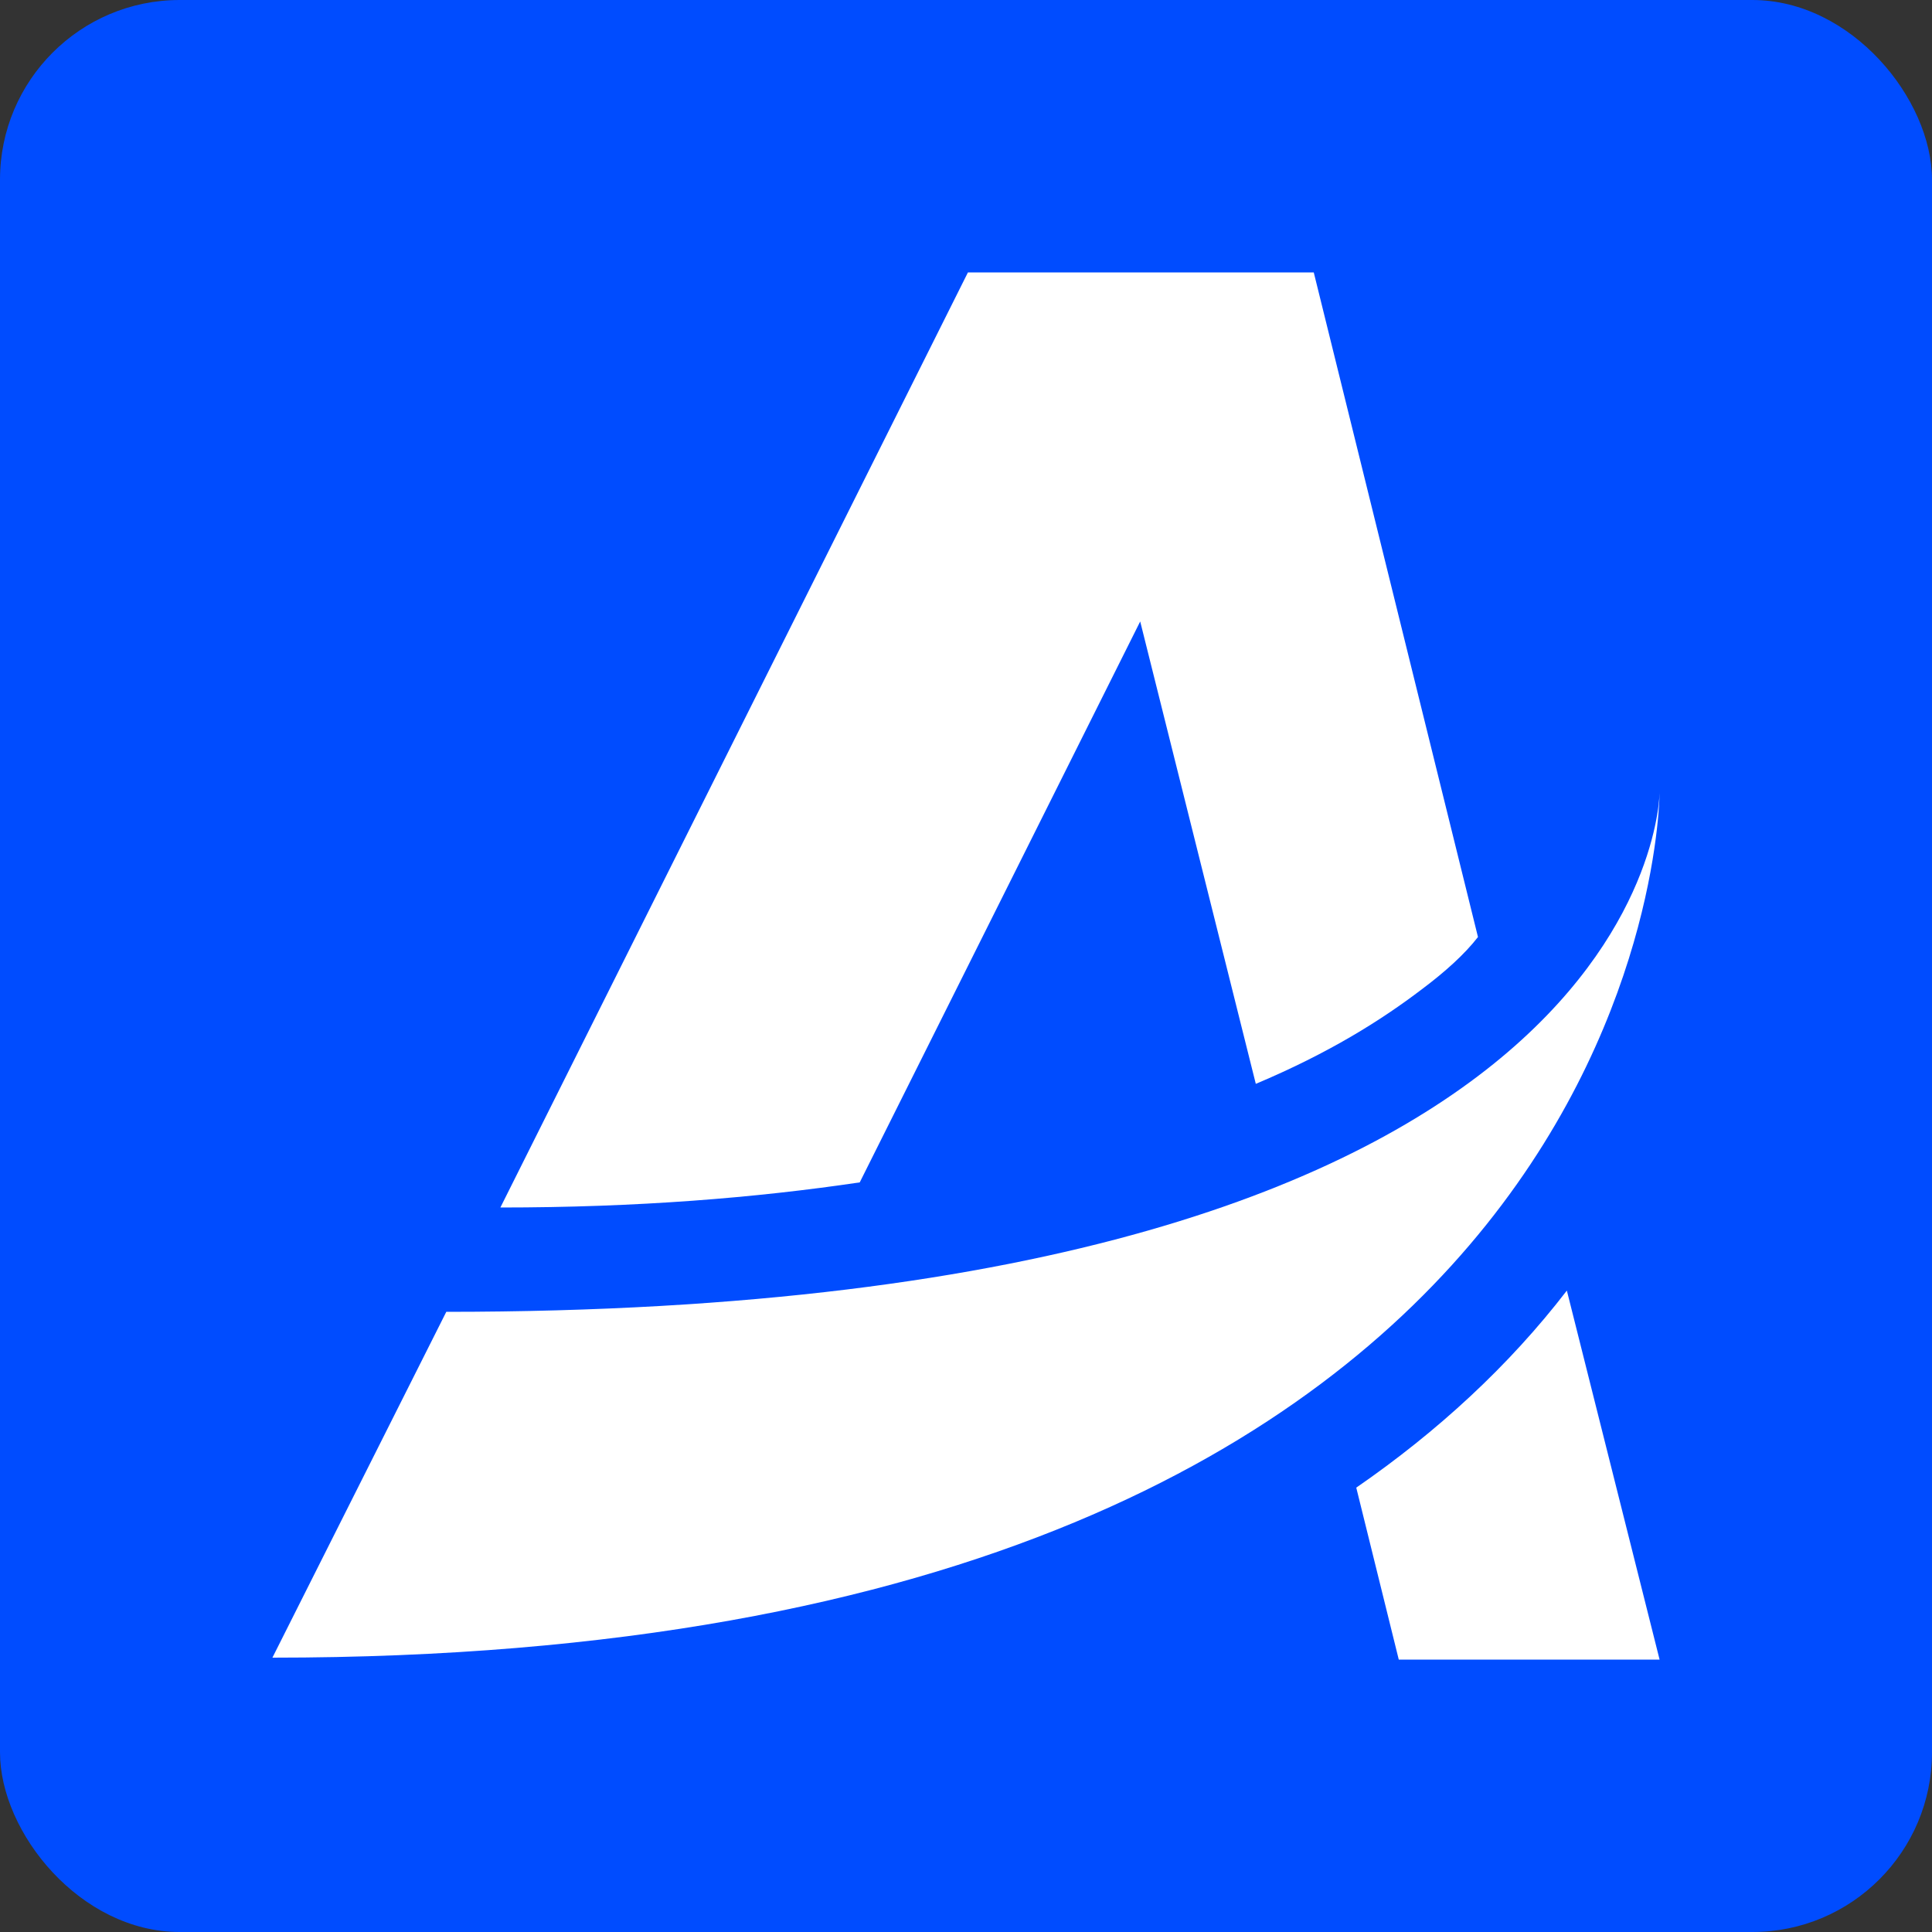
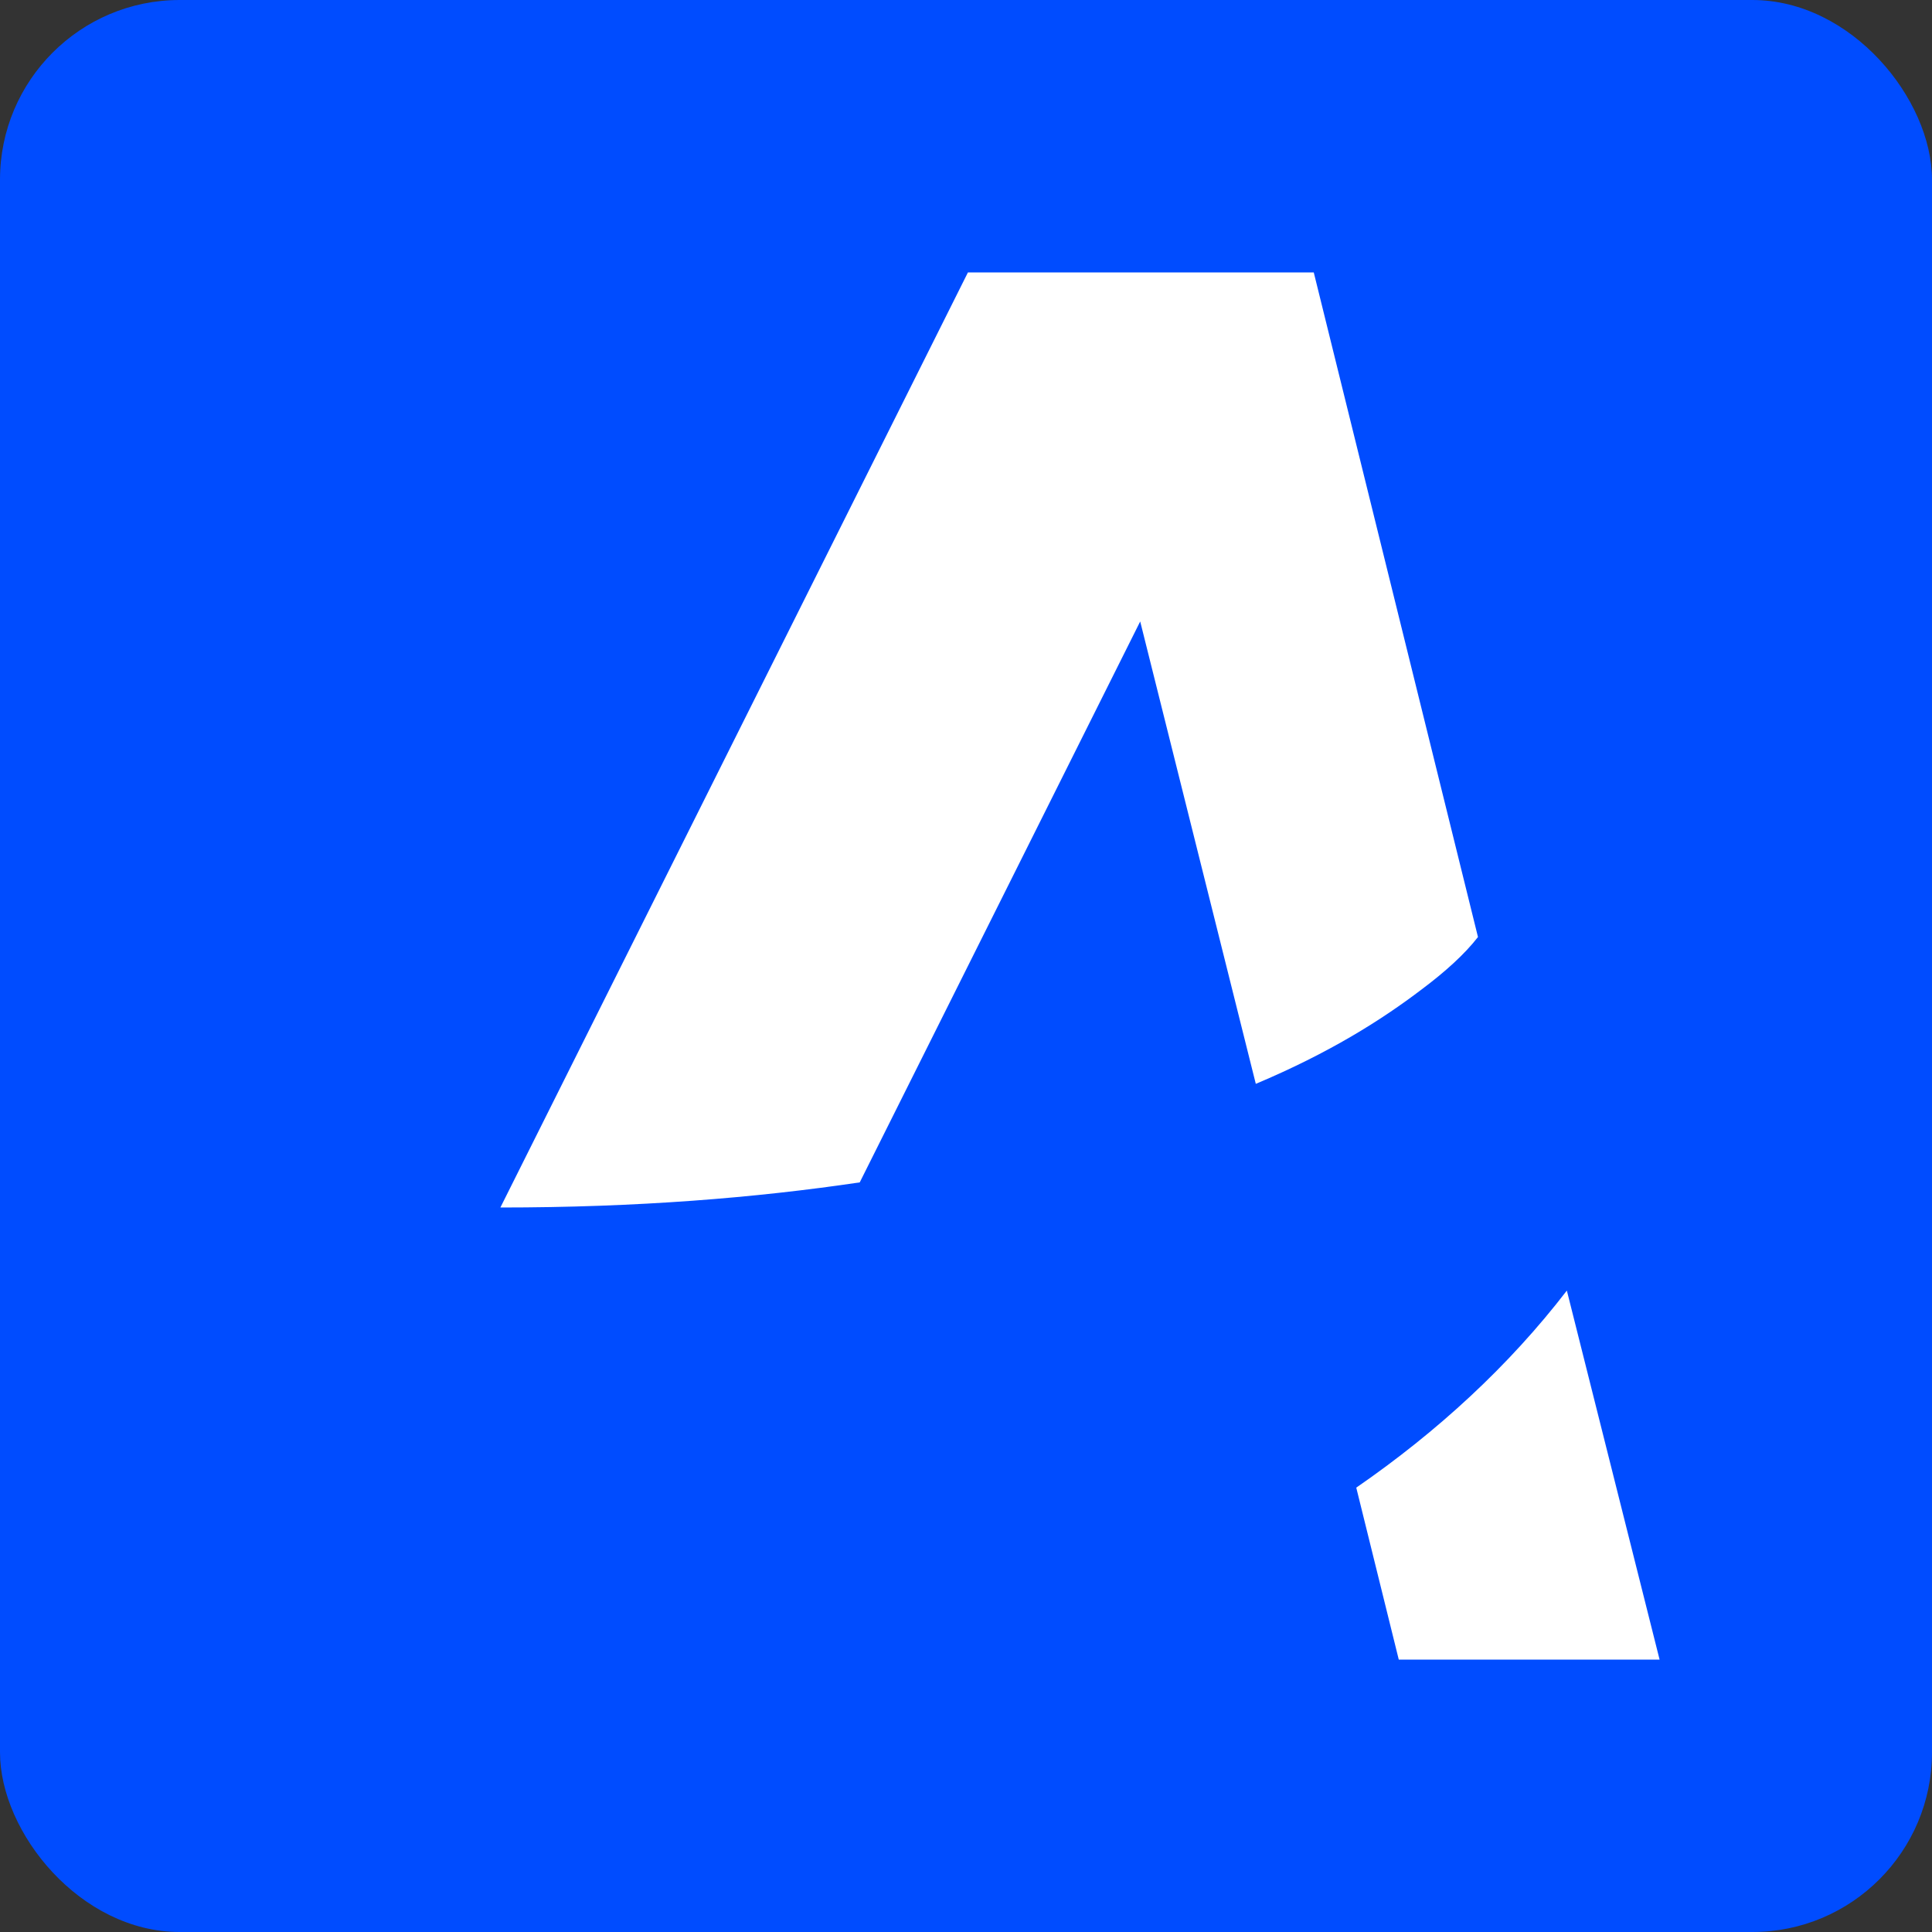
<svg xmlns="http://www.w3.org/2000/svg" version="1.1" viewBox="0 0 100 100">
  <rect x="0" y="0" width="100" height="100" fill="#333333" stroke="none" />
  <defs>
    <style>
      .cls-1 {
        fill: #004cff;
      }

      .cls-2 {
        fill: #fff;
      }
    </style>
  </defs>
  <g>
    <g id="_레이어_1" data-name="레이어_1">
      <g id="Layer_1">
        <rect class="cls-1" width="100" height="100" rx="9.3" ry="9.3" />
        <g>
-           <path class="cls-2" d="M85.9,41s0,26.9-62.8,26.9l-9,17.9c71.8,0,71.8-44.8,71.8-44.8Z" />
          <path class="cls-2" d="M81.1,66.8c-3,3.9-6.7,7.3-10.9,10.2l2.2,8.9h13.5l-4.8-19.1h0Z" />
          <path class="cls-2" d="M59,32.1l6,24c3.8-1.6,6.5-3.3,8.6-4.9,1.2-.9,2.2-1.8,2.9-2.7l-8.5-34.4h-17.9l-24.2,48.4c7.1,0,13.2-.5,18.6-1.3l14.6-29.2h0Z" />
        </g>
      </g>
    </g>
  </g>
</svg>